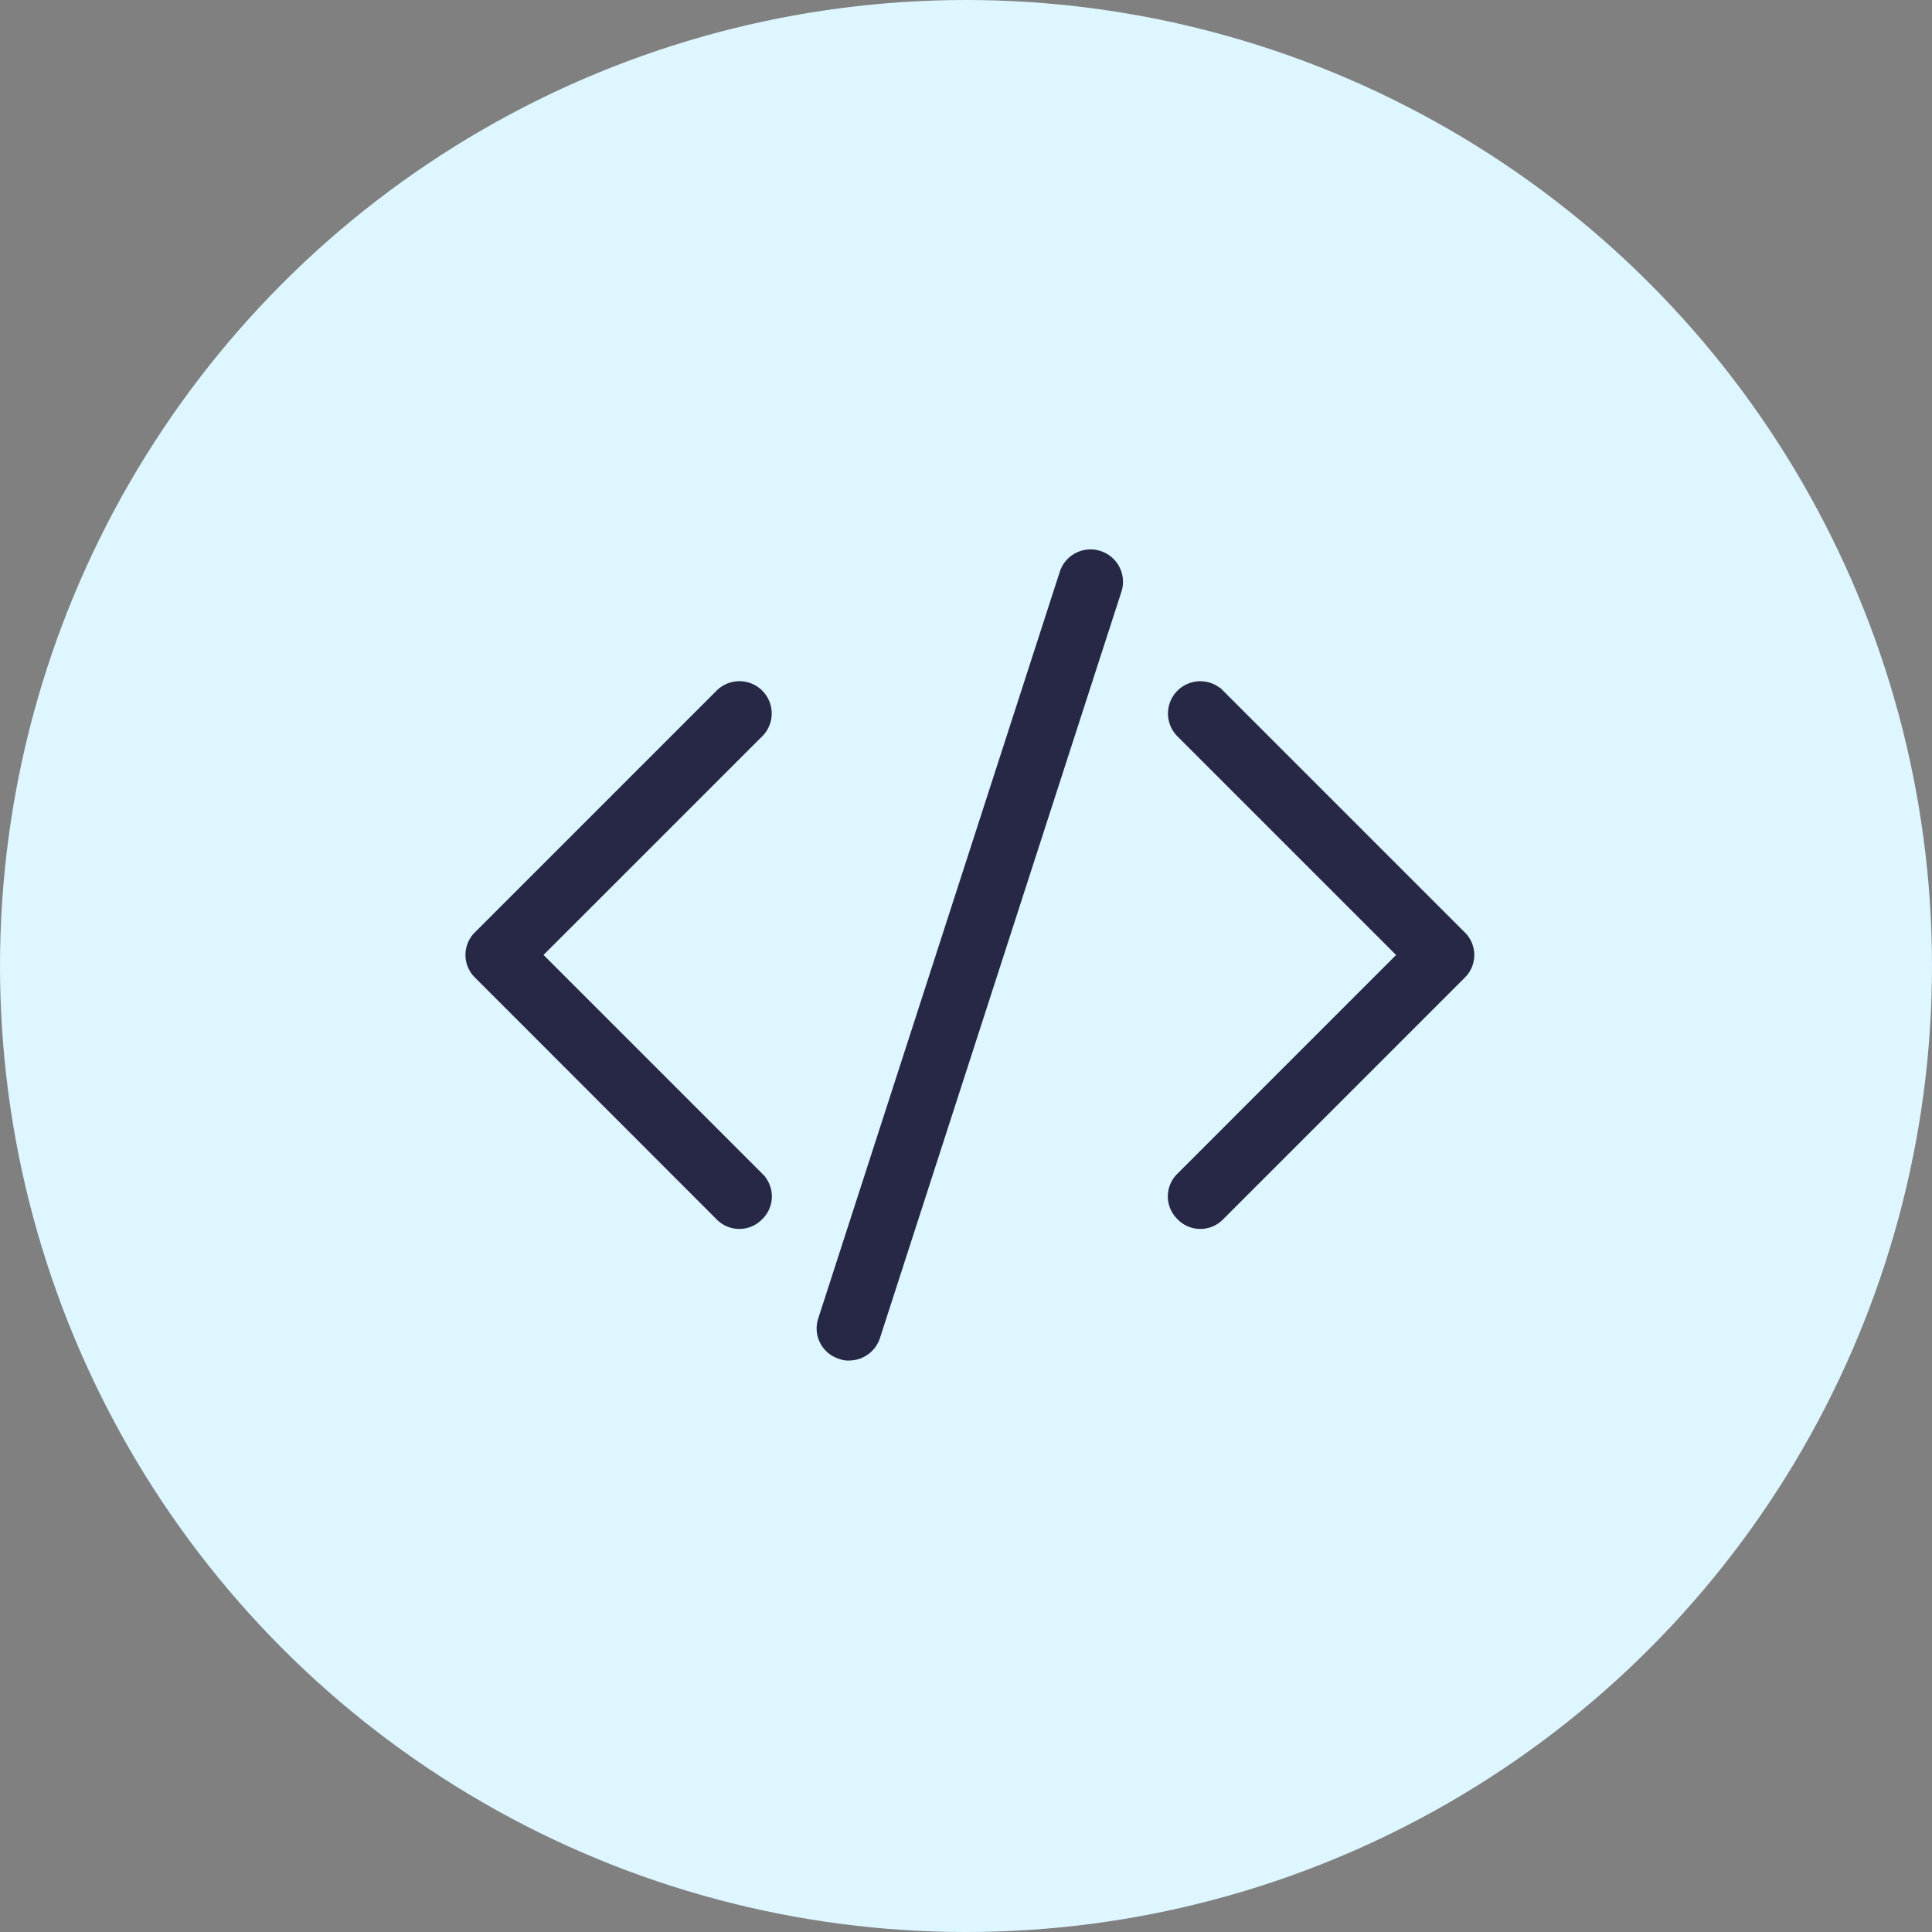
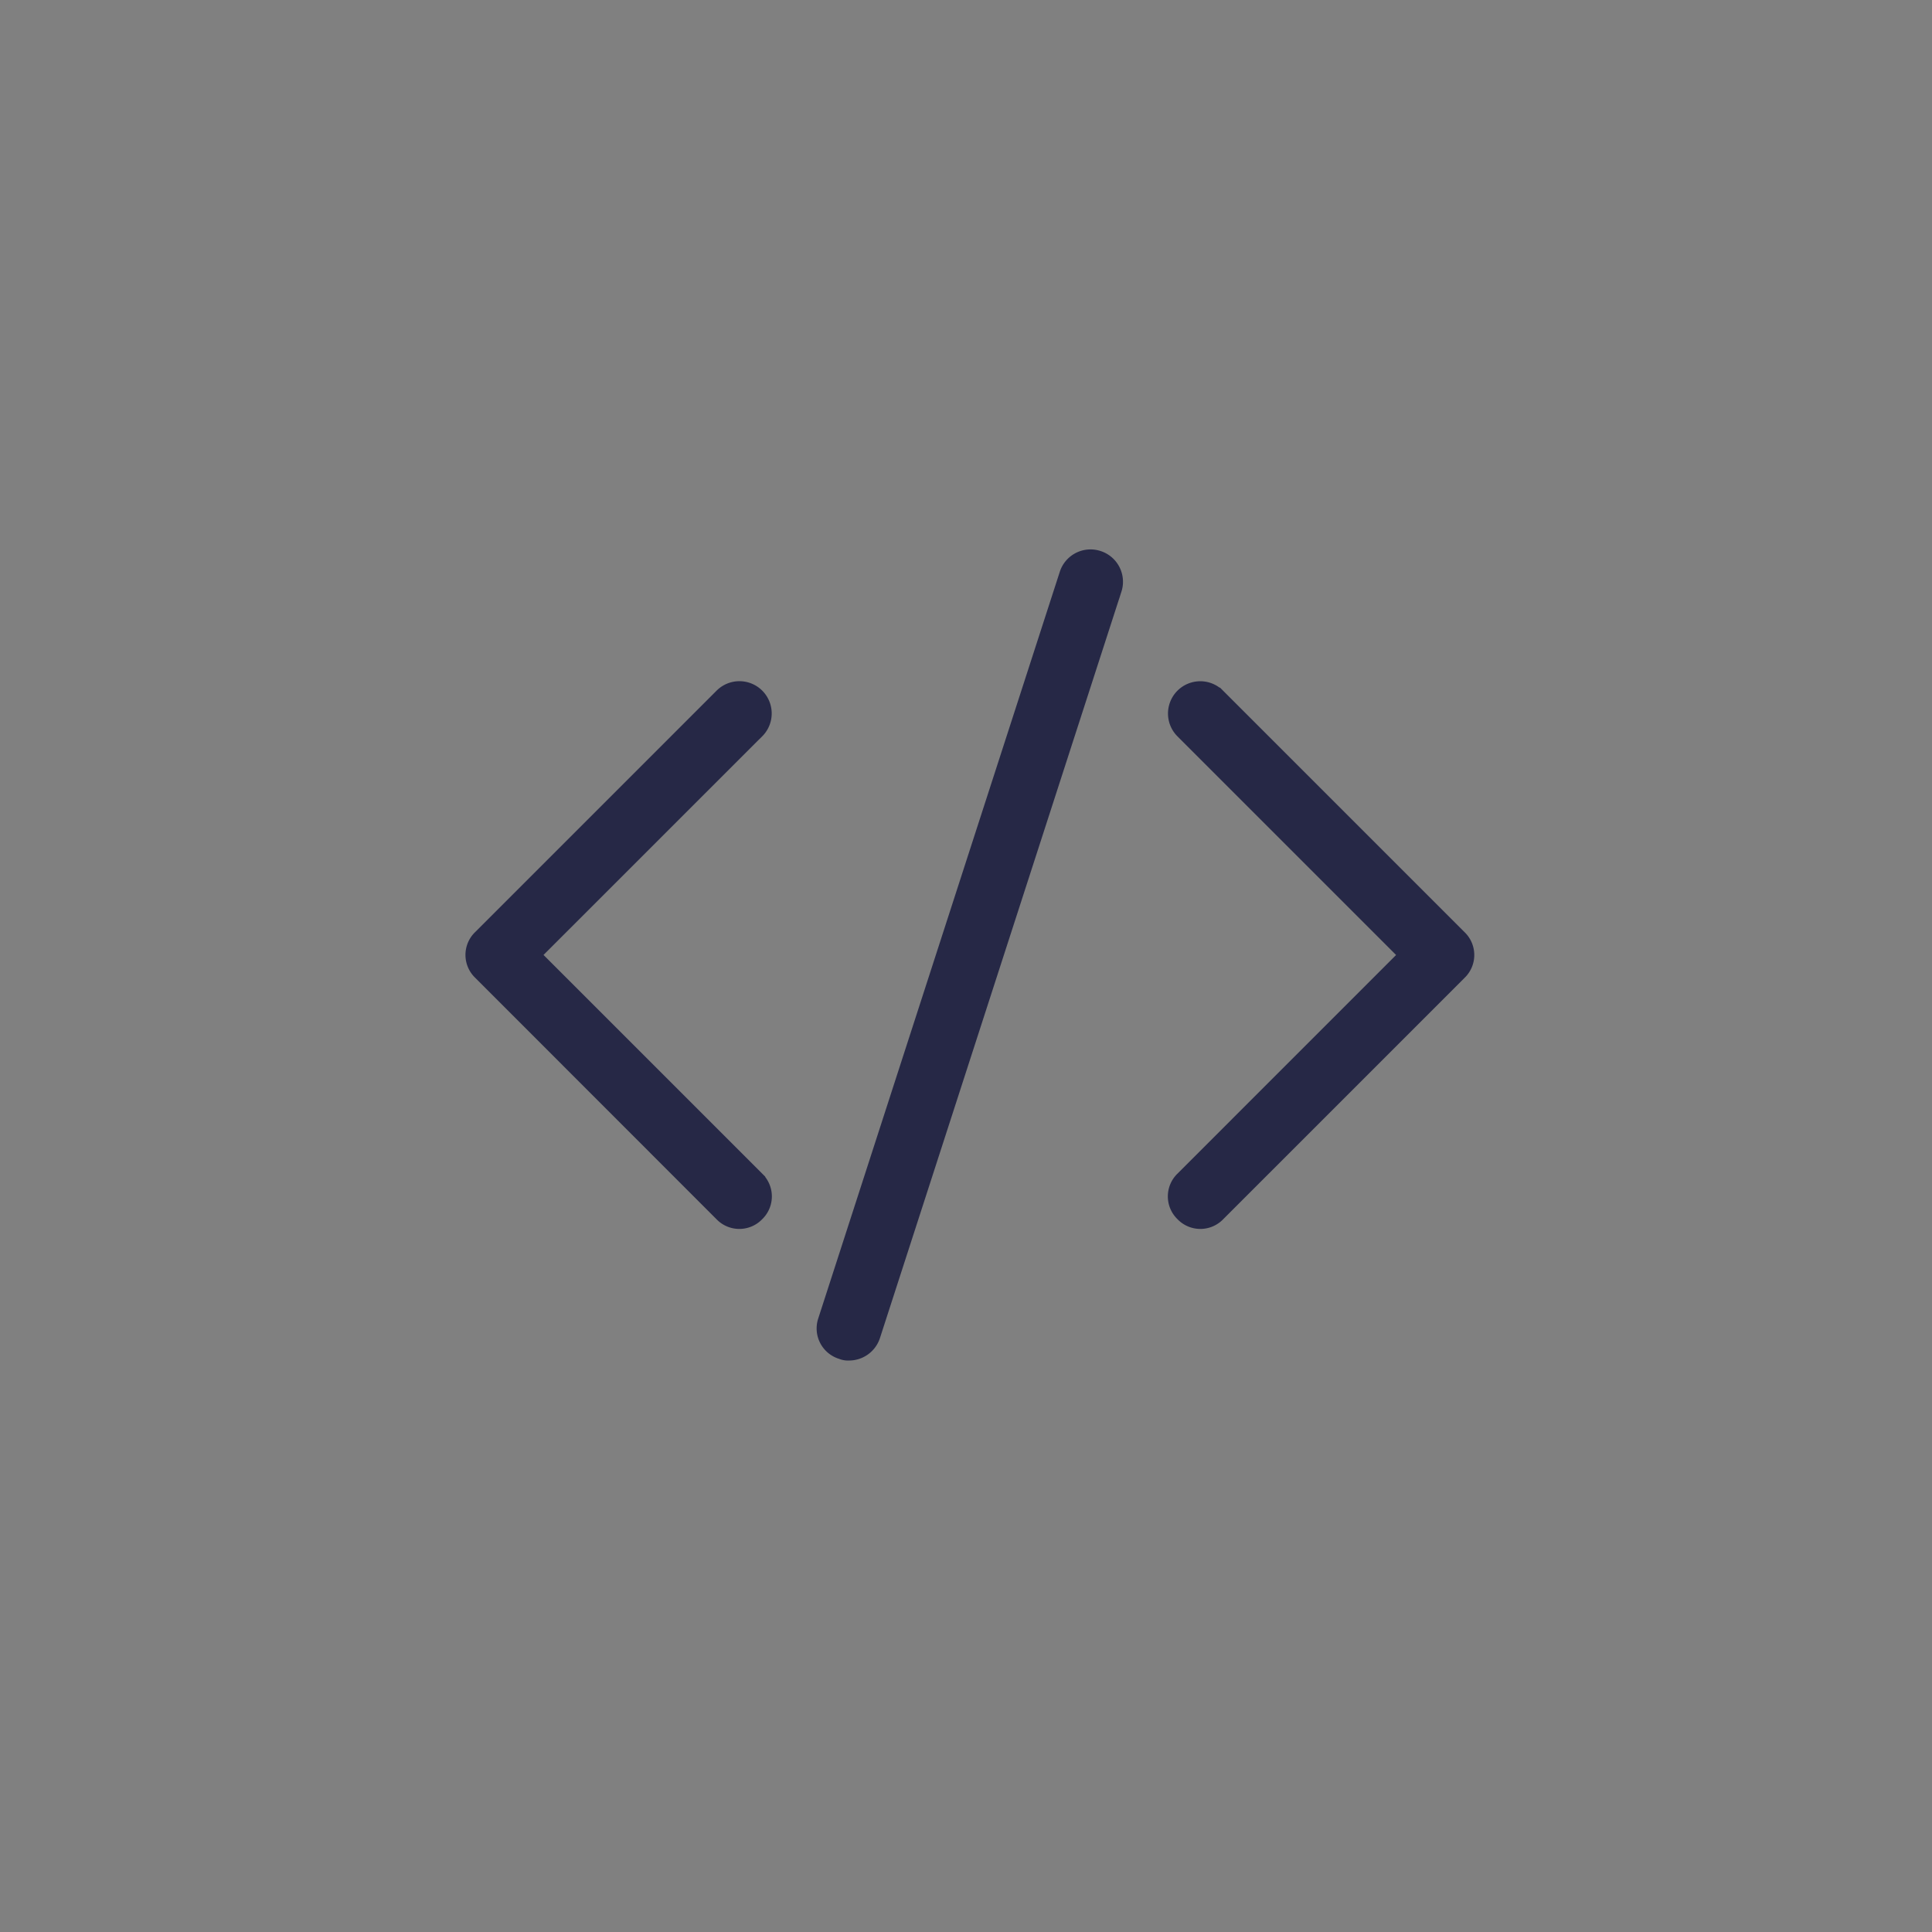
<svg xmlns="http://www.w3.org/2000/svg" width="69" height="69" viewBox="0 0 69 69">
  <rect x="0" y="0" width="69" height="69" fill="#808080" stroke="none" />
  <g id="Group_102416" data-name="Group 102416" transform="translate(-100 -3927)">
-     <circle id="Ellipse_21" data-name="Ellipse 21" cx="34.5" cy="34.5" r="34.5" transform="translate(100 3927)" fill="#ddf6ff" />
    <path id="Path_150505" data-name="Path 150505" d="M14.956,20.045,6.881,28.119l8.074,8.074a.758.758,0,0,1,0,1.1.758.758,0,0,1-1.1,0L5.235,28.668a.758.758,0,0,1,0-1.1l8.623-8.623a.776.776,0,0,1,1.1,1.1ZM40.04,27.57l-8.623-8.623a.776.776,0,0,0-1.1,1.1l8.074,8.074L30.32,36.193a.758.758,0,0,0,0,1.1.758.758,0,0,0,1.1,0l8.623-8.623A.758.758,0,0,0,40.04,27.57ZM27.184,14.048a.778.778,0,0,0-.98.51L17.582,41.21a.762.762,0,0,0,.51.98.5.5,0,0,0,.235.039.787.787,0,0,0,.745-.549l8.623-26.653A.778.778,0,0,0,27.184,14.048Z" transform="translate(112 3932.986)" fill="#262846" stroke="#262846" stroke-width="0.75" />
  </g>
</svg>